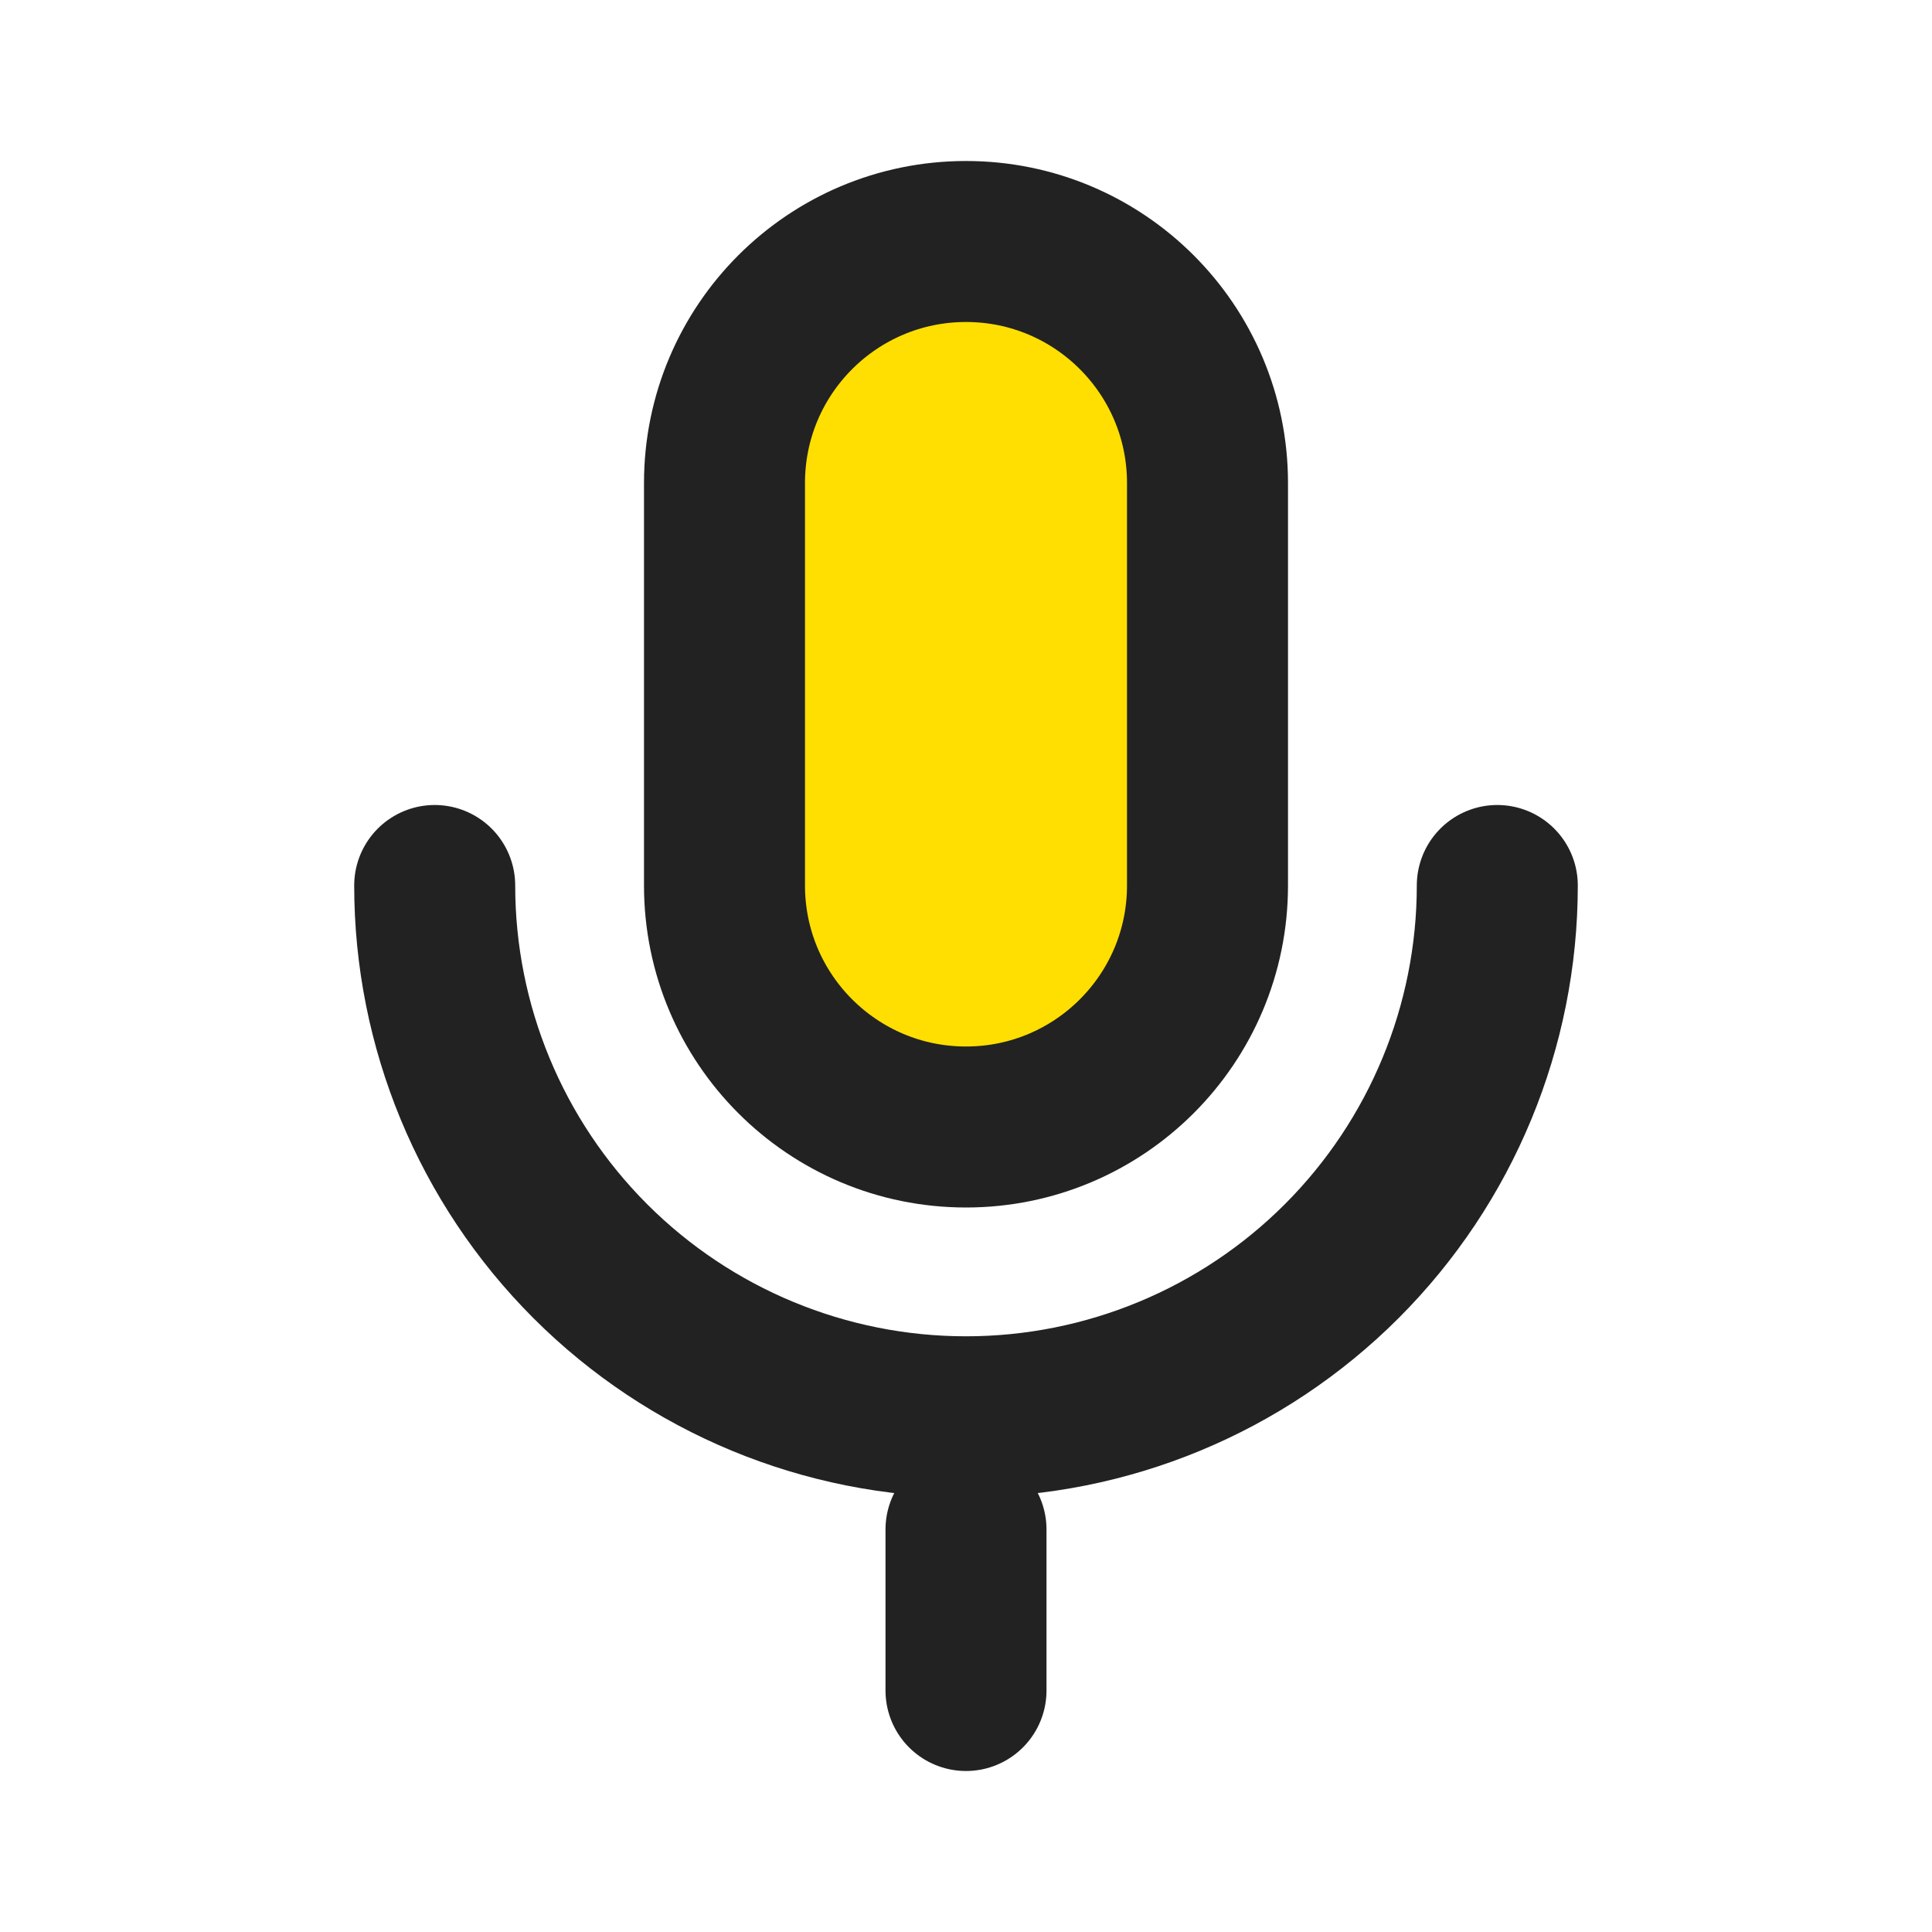
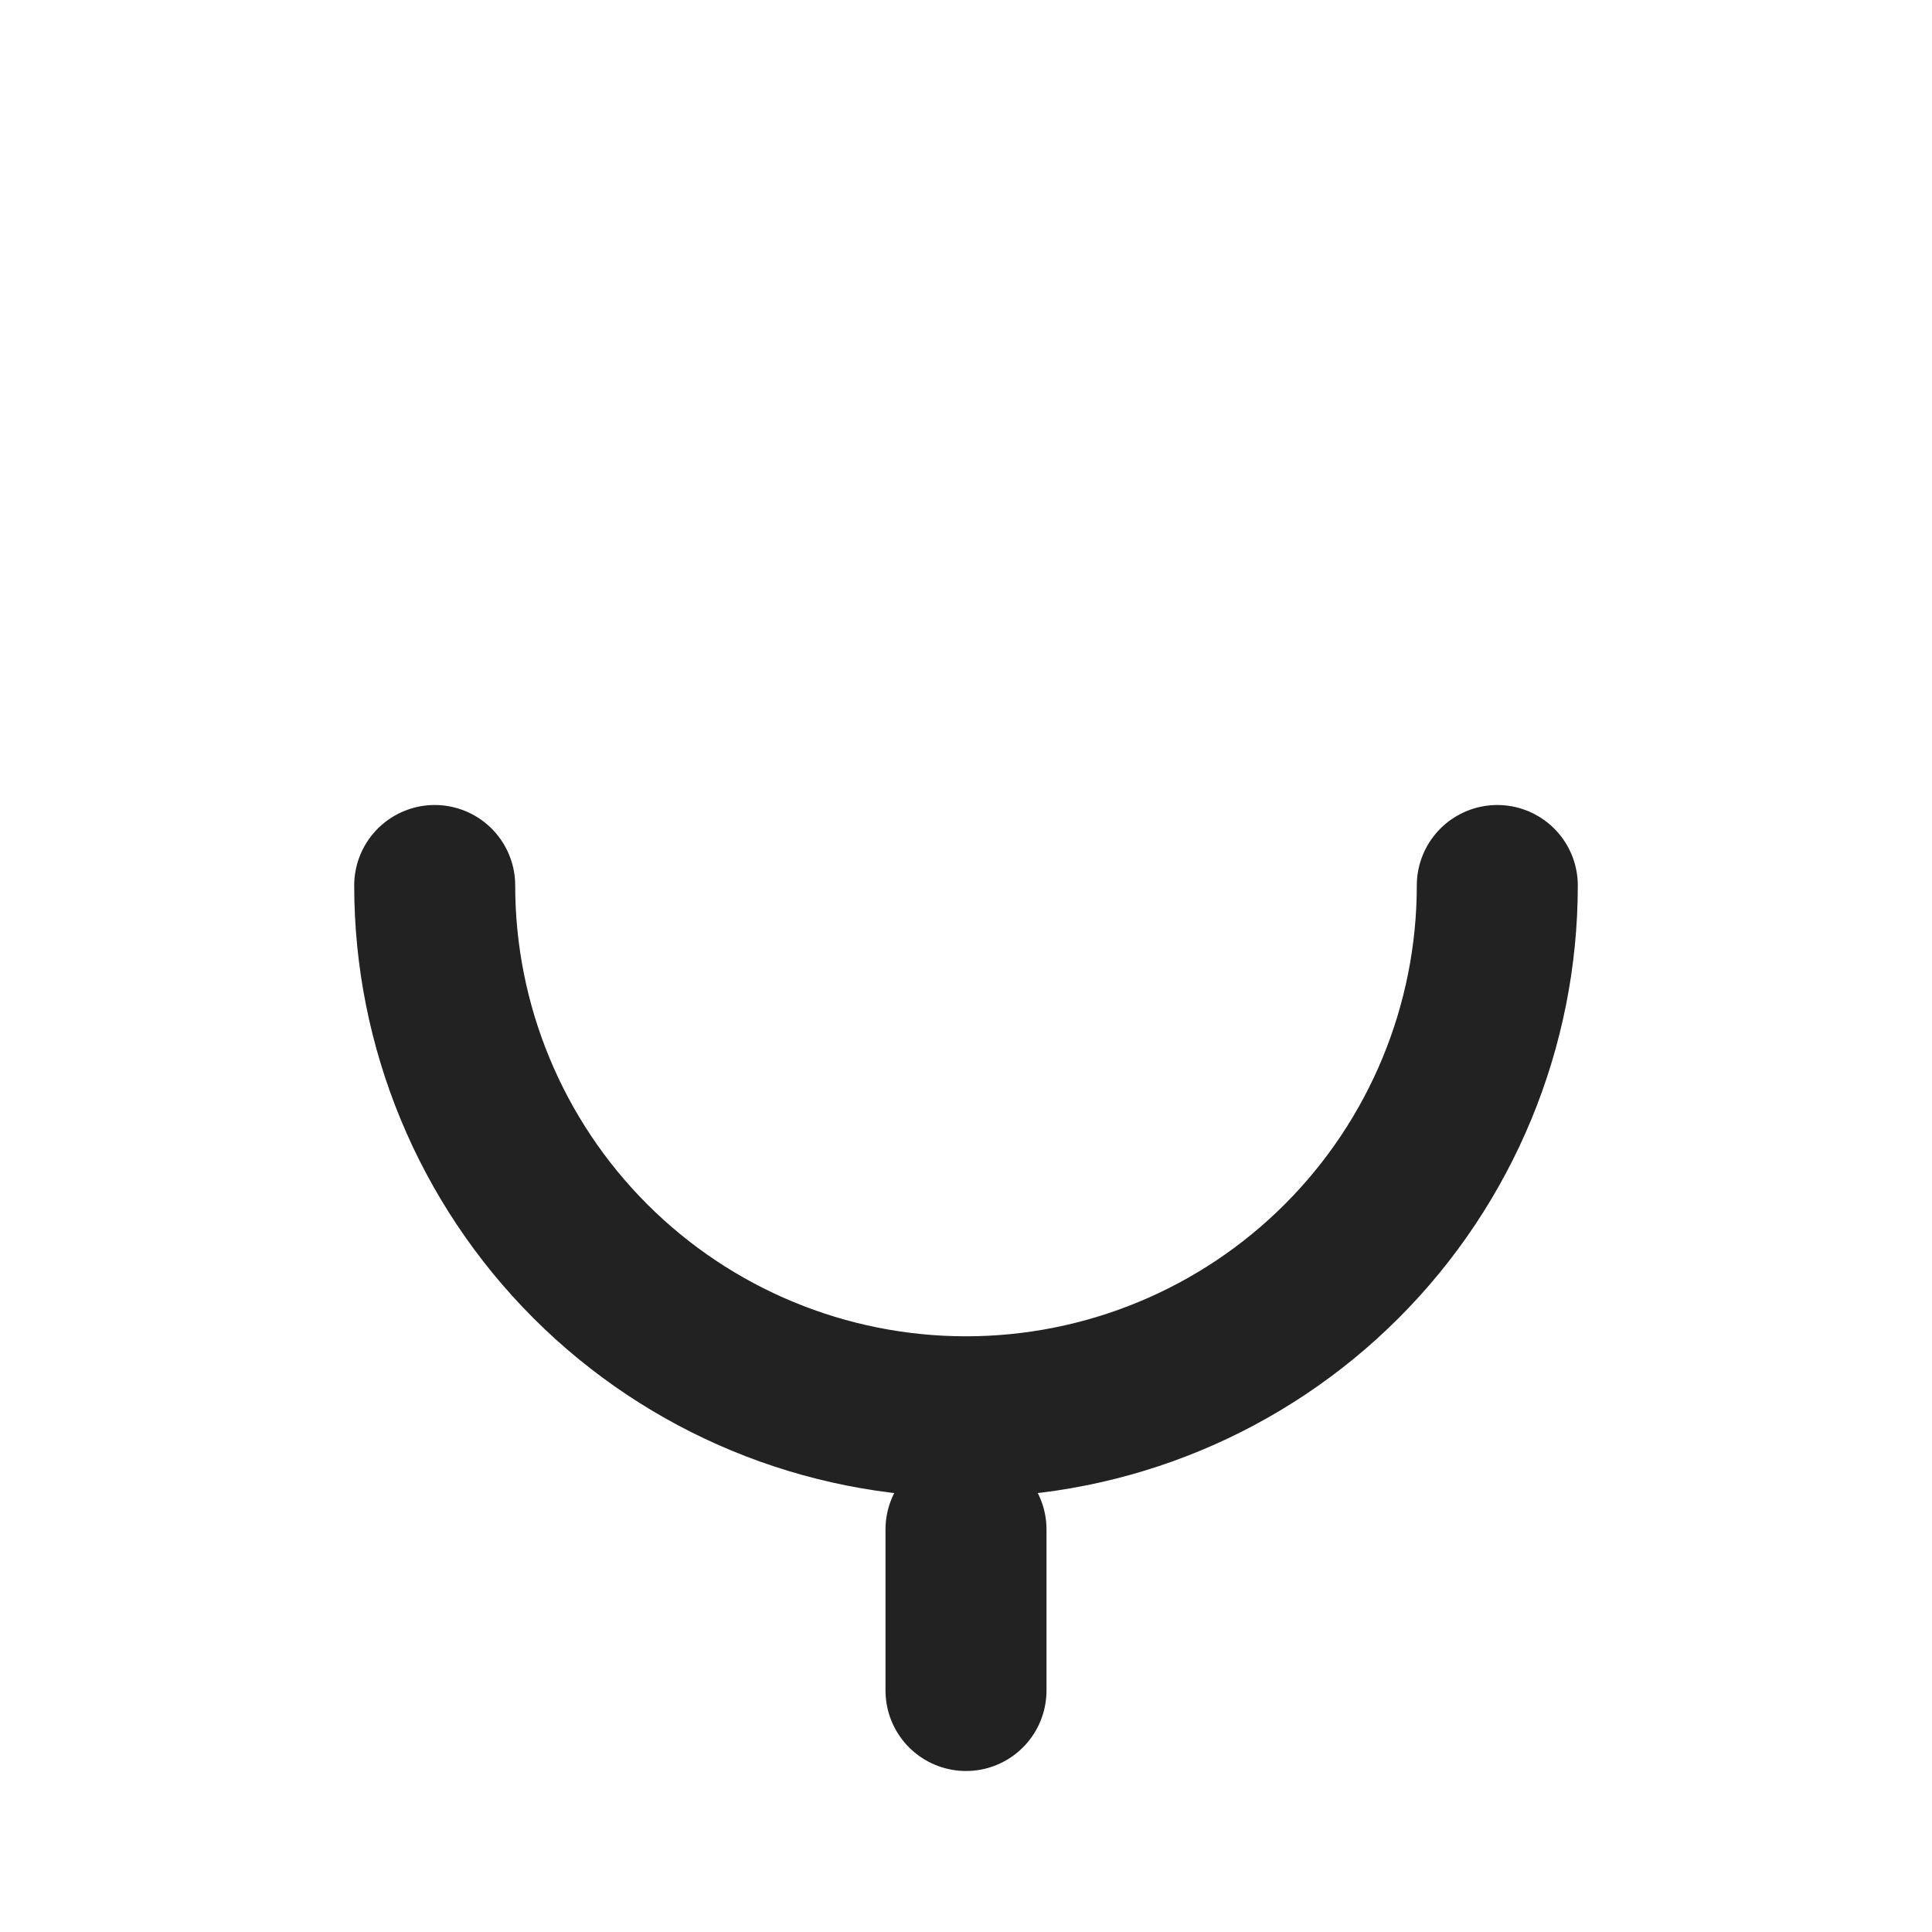
<svg xmlns="http://www.w3.org/2000/svg" width="24" height="24" viewBox="0 0 24 24" fill="none">
-   <path d="M15 6C15 4.343 13.657 3 12 3C10.343 3 9 4.343 9 6V11C9 12.657 10.343 14 12 14C13.657 14 15 12.657 15 11V6Z" fill="#FFDF01" stroke="#222222" stroke-width="2" stroke-linejoin="round" />
  <path d="M5.4 11C5.4 12.75 6.095 14.429 7.333 15.667C8.571 16.905 10.25 17.6 12 17.6C13.75 17.6 15.429 16.905 16.667 15.667C17.905 14.429 18.6 12.75 18.6 11" stroke="#222222" stroke-width="2" stroke-linecap="round" stroke-linejoin="round" />
-   <path d="M12 21V19V21Z" fill="#FFDF01" />
  <path d="M12 21V19" stroke="#222222" stroke-width="2" stroke-linecap="round" stroke-linejoin="round" />
</svg>